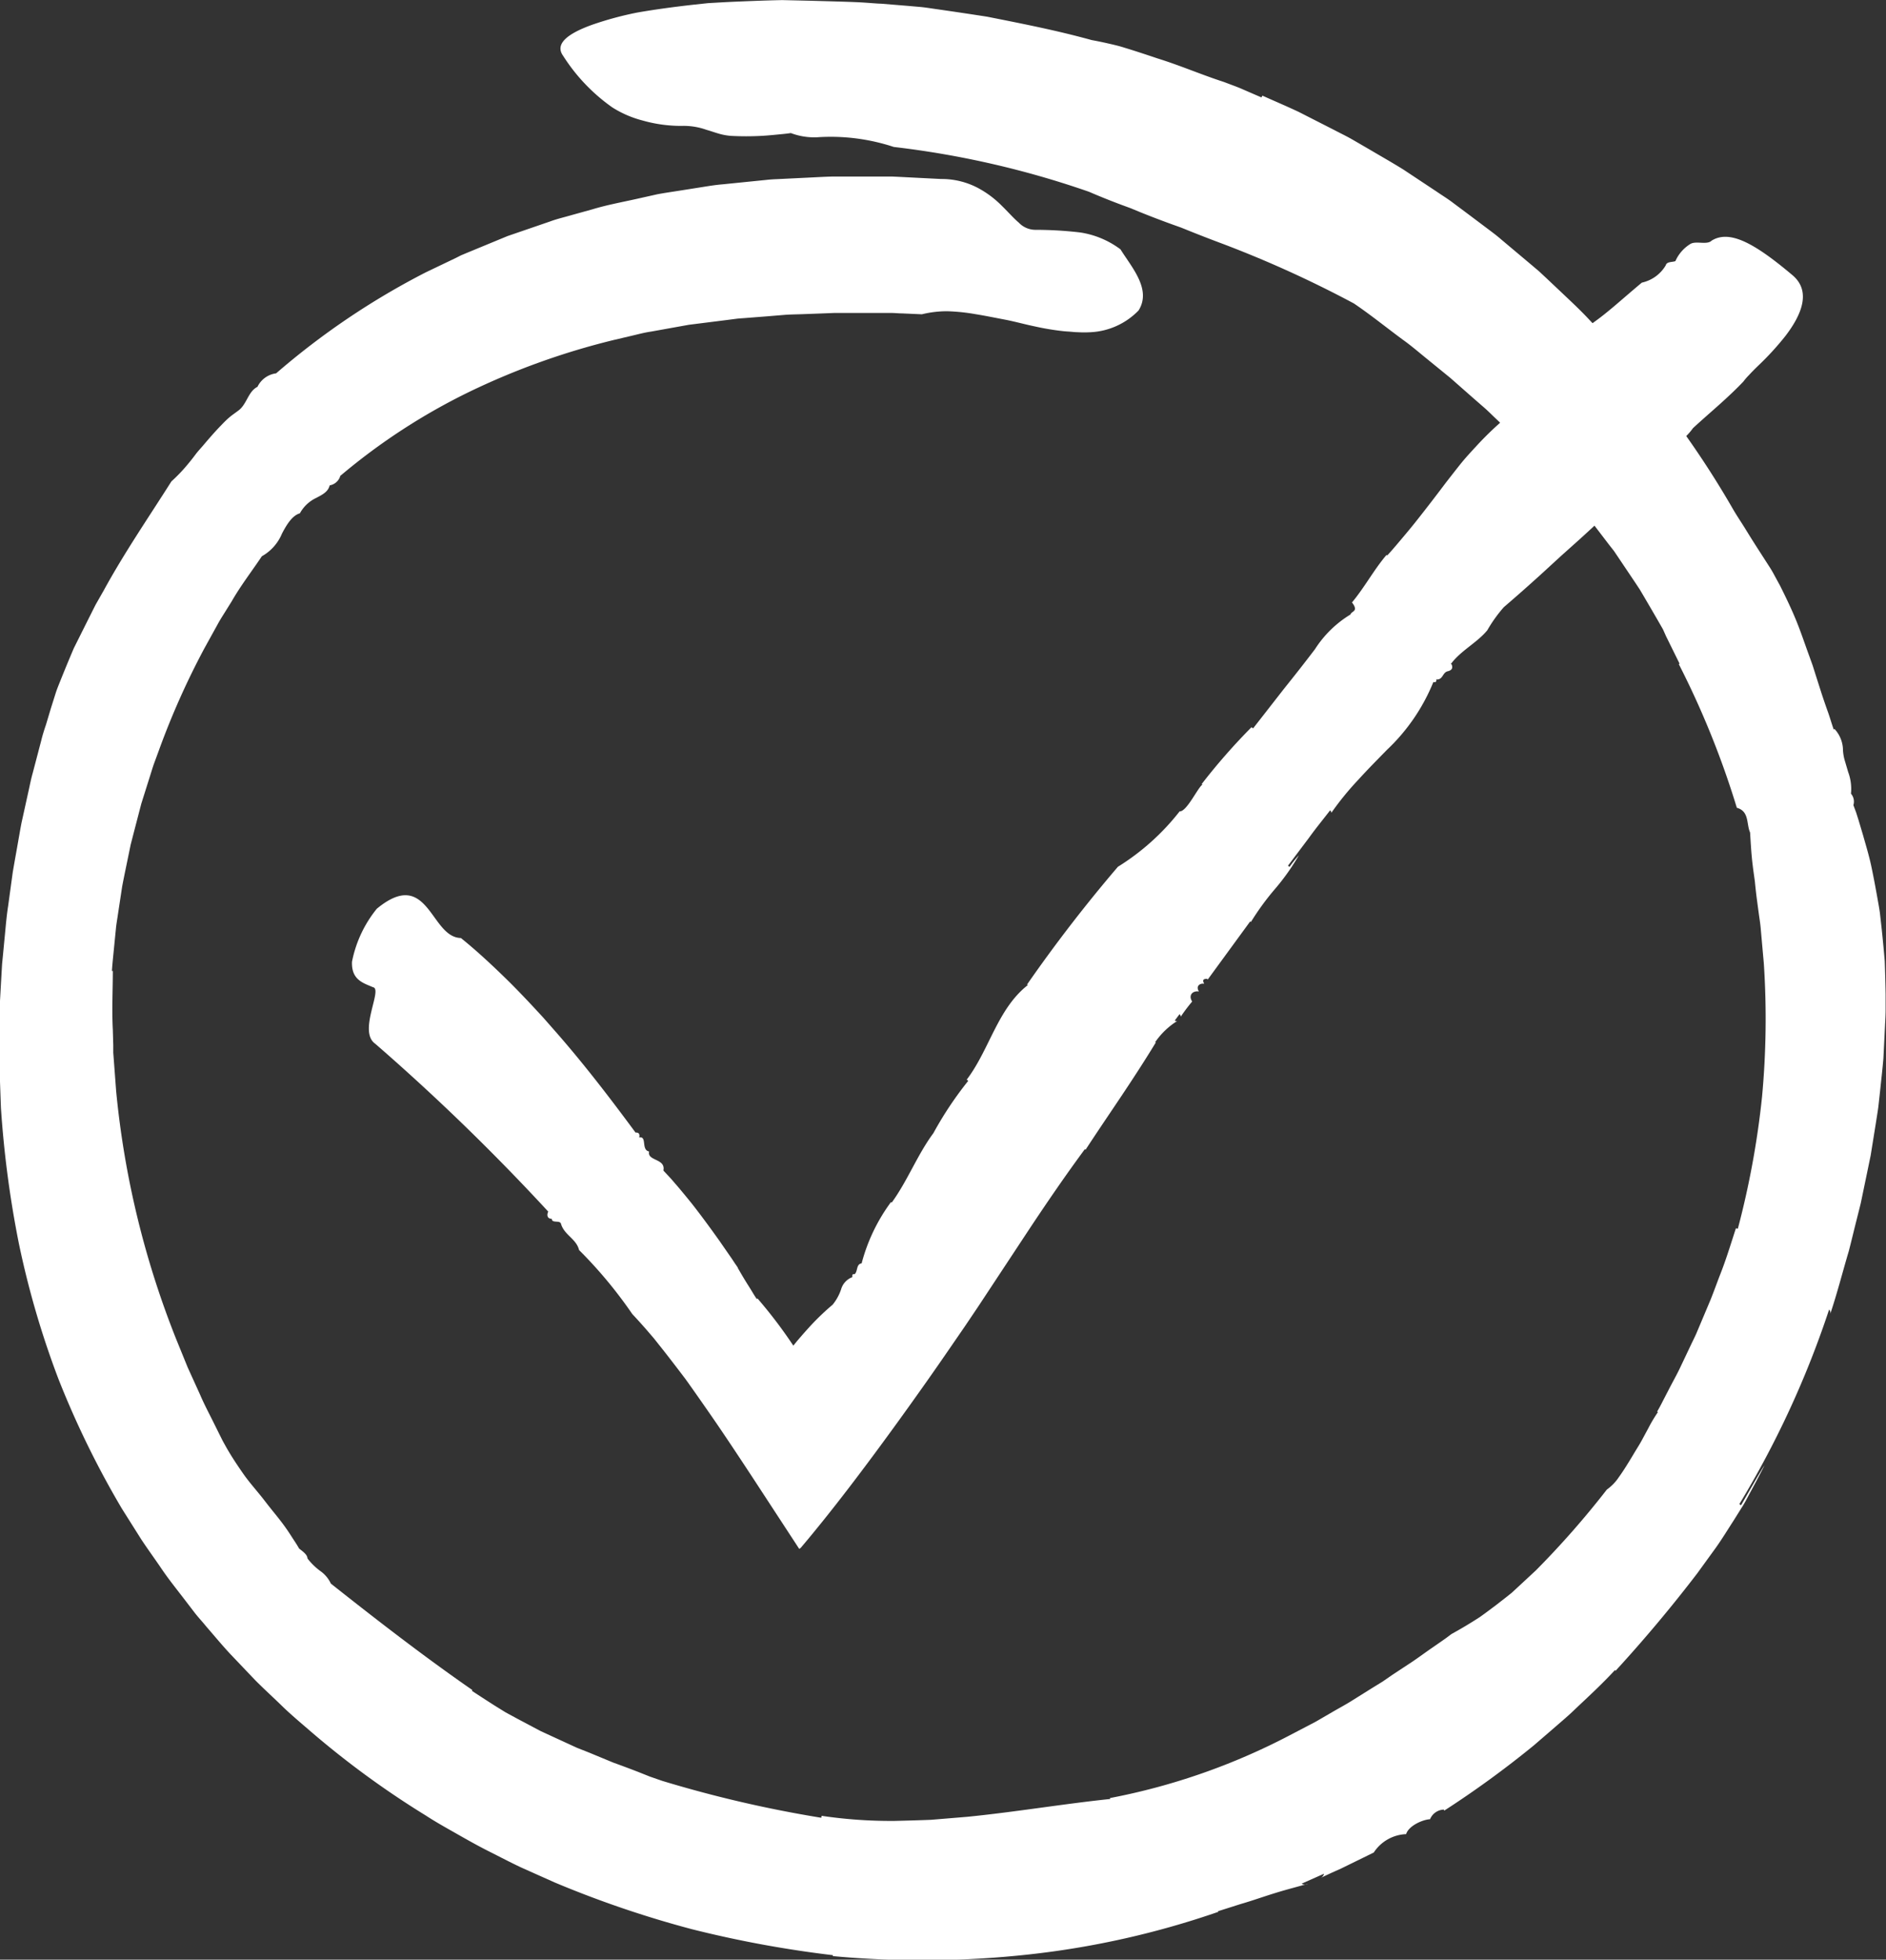
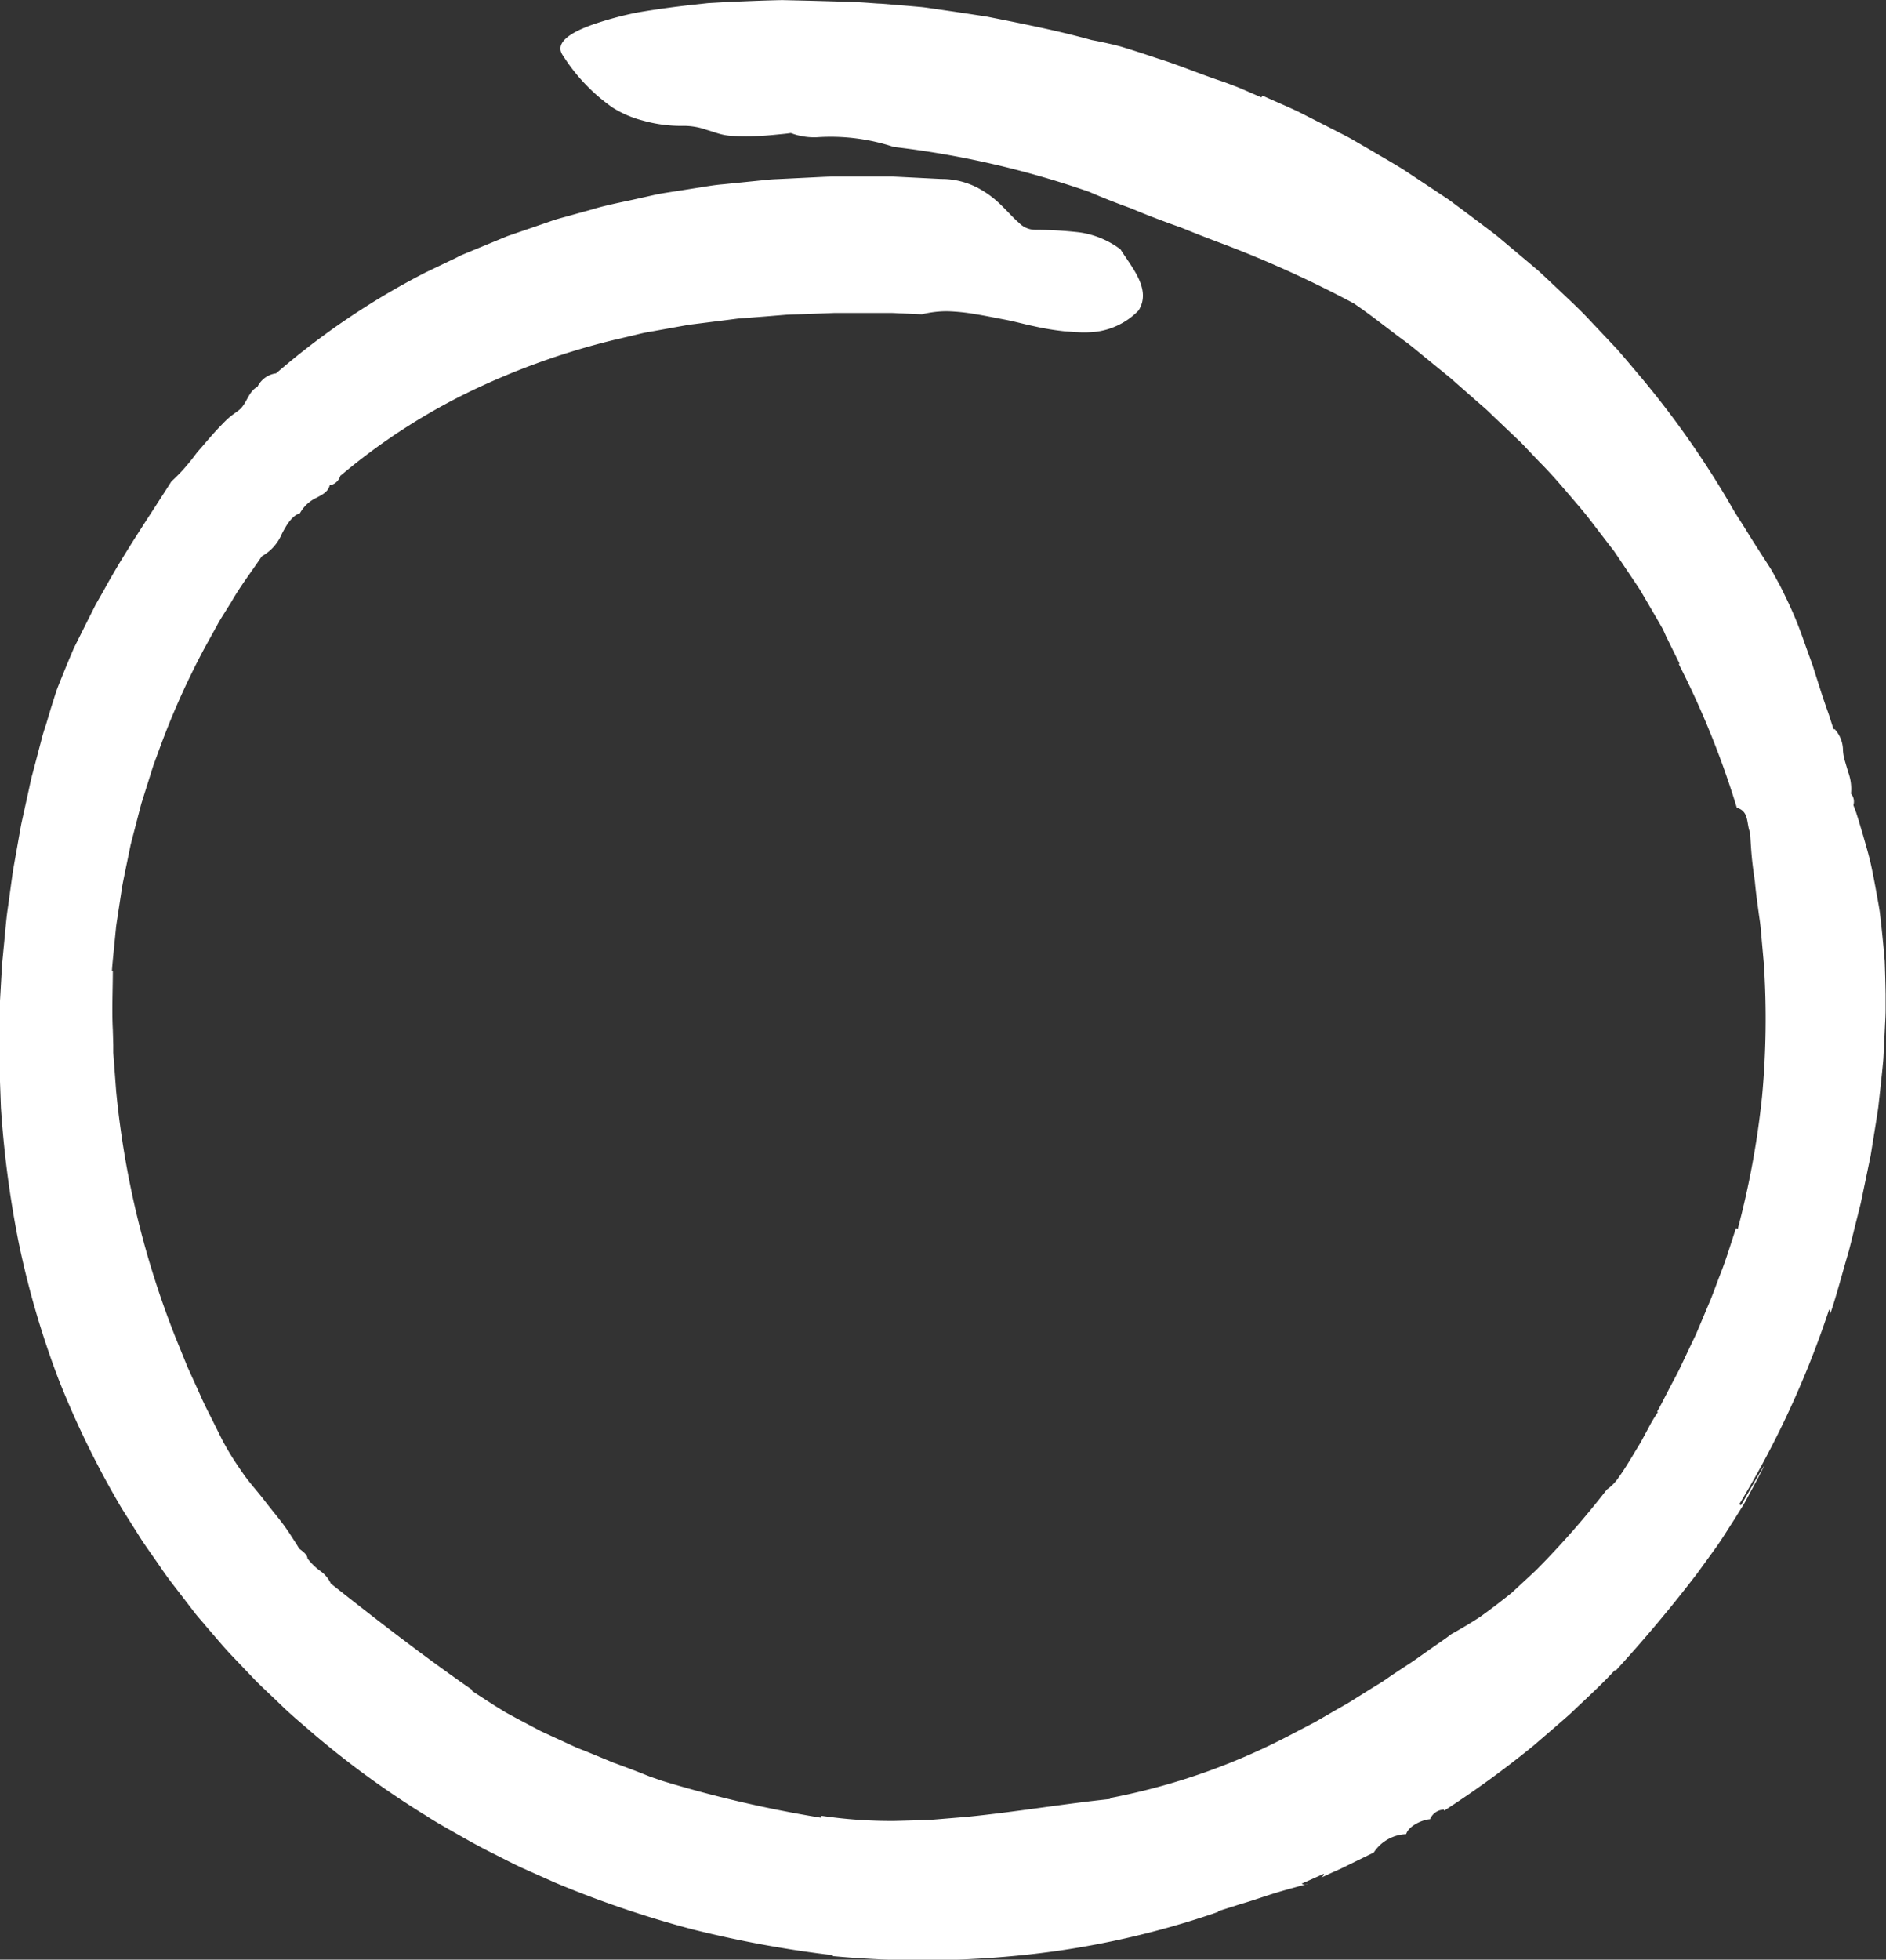
<svg xmlns="http://www.w3.org/2000/svg" width="38.98" height="40.485" viewBox="0 0 38.98 40.485">
  <rect x="0" y="0" width="38.98" height="40.485" fill="#333333" stroke="none" />
  <g id="Group_385" data-name="Group 385" transform="translate(-304.449 -270.997)">
    <path id="Path_244" data-name="Path 244" d="M327.981,277.411a1.48,1.48,0,0,1-.985.449,2.267,2.267,0,0,1-.278,0c-.047,0-.095-.006-.143-.01s-.1-.006-.145-.011a5.392,5.392,0,0,1-.6-.1c-.2-.041-.408-.1-.613-.139s-.409-.081-.609-.113a4.034,4.034,0,0,0-.581-.06,2.183,2.183,0,0,0-.525.063l-.408-.018c-.068,0-.136-.008-.2-.009h-.2l-.812,0c-.068,0-.135,0-.2,0l-.2.008-.4.015c-.134.006-.27.006-.4.015l-.4.033-.4.031c-.067.006-.134.009-.2.016l-.2.026-.795.1-.785.141c-.133.019-.26.054-.389.084l-.387.091a15.048,15.048,0,0,0-2.981,1.071,12.8,12.8,0,0,0-2.66,1.732l0-.007a.276.276,0,0,1-.222.205c-.032.133-.148.191-.277.259a.748.748,0,0,0-.339.319c-.152.042-.268.222-.371.421a.955.955,0,0,1-.415.466c-.206.308-.433.6-.622.929l-.149.239c-.05.08-.1.158-.145.242l-.276.5a16.114,16.114,0,0,0-.936,2.1l-.1.272c-.033.091-.059.184-.089.276l-.175.555-.147.565-.073.283-.059.287c-.039.191-.08.382-.116.574l-.088.58c-.014.1-.032.193-.041.29l-.029.292c-.018.195-.041.389-.054.584h.019c0,.394-.022.8,0,1.218l.009.313,0,.158.012.158.048.64a18.625,18.625,0,0,0,1.236,5.108l.241.592.259.57c.081.19.177.37.266.549l.133.268.066.132.071.128c.105.186.226.368.352.549s.276.346.412.519l.1.129.1.126c.069.084.136.168.2.253s.124.172.18.26.115.172.165.262c.063.051.172.122.173.205a1.328,1.328,0,0,0,.262.257.649.649,0,0,1,.221.262c.941.745,1.93,1.511,2.926,2.2l-.012.015q.23.151.463.3l.234.145.242.131.485.257.5.23.248.114.253.1.5.207q.255.092.506.189l.251.1.254.088a25.244,25.244,0,0,0,3.286.762l.008-.04a9.783,9.783,0,0,0,1.506.105c.252-.006.5-.013.755-.023l.751-.062c1-.1,1.97-.265,2.952-.368a.178.178,0,0,0-.006-.019,13.43,13.43,0,0,0,3.722-1.3l.435-.227c.073-.036.144-.078.214-.119l.212-.123c.141-.083.286-.159.425-.247l.417-.261.21-.129.2-.138.413-.272c.137-.092.269-.191.406-.285l.205-.142.1-.071.1-.075q.239-.131.471-.277l.116-.074.111-.08.22-.164.217-.169.108-.086.1-.092q.2-.185.405-.376a18.336,18.336,0,0,0,1.464-1.667.958.958,0,0,0,.246-.254c.1-.137.209-.316.319-.5.054-.091.112-.179.16-.269l.136-.252a3.01,3.01,0,0,1,.195-.326l-.018-.008c.044-.074.084-.15.122-.226l.118-.228c.078-.153.163-.3.237-.457l.221-.466c.037-.078.076-.155.111-.233l.1-.237.2-.475c.064-.16.122-.322.184-.484.129-.321.228-.652.336-.982l.04.008a17.889,17.889,0,0,0,.5-2.724,17.424,17.424,0,0,0,.037-2.755l-.061-.684c-.008-.114-.026-.225-.042-.338l-.045-.336q-.021-.168-.037-.336c-.015-.111-.032-.222-.045-.334-.028-.223-.04-.45-.054-.678-.079-.177-.013-.438-.274-.511a18.149,18.149,0,0,0-1.2-2.969l.017-.007-.281-.57L338.82,284l-.079-.138-.16-.276-.161-.275-.081-.137-.088-.133-.356-.53-.089-.132-.1-.127-.194-.254-.194-.253-.1-.127c-.033-.042-.069-.081-.1-.122-.279-.322-.547-.652-.848-.952l-.219-.23c-.074-.076-.143-.156-.222-.227l-.46-.438c-.077-.072-.151-.148-.23-.218l-.239-.208-.475-.418-.491-.4c-.163-.132-.322-.27-.493-.391-.337-.249-.663-.513-1.01-.748a23.159,23.159,0,0,0-2.712-1.232q-.347-.129-.69-.267l-.171-.069-.174-.062q-.174-.063-.347-.129t-.345-.136l-.171-.071-.174-.064q-.348-.129-.693-.278a18.963,18.963,0,0,0-4.032-.925,4.158,4.158,0,0,0-1.586-.2,1.363,1.363,0,0,1-.542-.087c-.089.014-.187.022-.288.032s-.208.02-.316.026a5.972,5.972,0,0,1-.636,0,1.216,1.216,0,0,1-.256-.048c-.083-.024-.166-.054-.248-.077a1.4,1.4,0,0,0-.515-.081,2.9,2.9,0,0,1-.8-.11,2.186,2.186,0,0,1-.632-.273,3.78,3.78,0,0,1-1.014-1.063c-.178-.244.081-.456.592-.641a7,7,0,0,1,.93-.253c.358-.063.754-.117,1.163-.163l.308-.033.312-.018c.208-.011.416-.019.621-.027s.406-.014.6-.018l.563.013c.358.01.677.018.932.028s.446.032.548.033l.549.045.275.024c.091.009.183.024.274.037q.548.078,1.095.163c.726.144,1.45.286,2.161.483q.169.031.34.07c.114.026.229.052.342.089.227.069.456.145.685.222.461.143.911.338,1.364.484h0l.18.068c.067.025.139.052.21.084l.388.168.019-.037c.25.112.5.218.751.336l.734.374c.122.064.245.123.365.191l.357.207c.237.14.476.275.709.42l.688.456c.113.078.231.149.34.233l.331.247.33.248c.109.083.221.163.325.254l.632.531.157.133.151.141.3.283c.2.19.4.374.589.578l.566.6c.182.206.357.419.535.628a19.12,19.12,0,0,1,1.877,2.7c.077.131.163.257.243.387s.161.26.244.389l.249.387c.042.064.08.13.117.2l.109.2c.118.236.233.474.333.718s.184.5.274.744l.067.186.06.19.121.379q.062.189.129.377c.046.125.081.254.126.38l.016-.013a.653.653,0,0,1,.175.442.943.943,0,0,0,.041.224l.066.224a.993.993,0,0,1,.058.447.249.249,0,0,1,.05.237l.057.152.049.155.093.312c.059.209.123.419.169.633s.086.431.125.648c.019.109.04.217.055.327l.037.331q.035.332.063.665.012.335.018.673l0,.337c0,.112-.008.223-.013.334l-.033.669c-.019.223-.045.445-.068.668l-.037.334c-.015.111-.034.222-.051.333l-.107.666-.137.661-.069.331-.082.328c-.056.218-.107.438-.164.656-.129.432-.239.87-.384,1.3a.091.091,0,0,0-.023-.092,19.623,19.623,0,0,1-1.855,4.019l.034.024c.036-.056.451-.791.483-.818q-.149.292-.307.58c-.053.1-.1.193-.161.286l-.174.278c-.119.184-.233.371-.36.55l-.386.532q-.8,1.045-1.687,2.011l-.013-.014c-.259.281-.54.54-.816.8-.136.134-.283.256-.427.382l-.434.374a20.5,20.5,0,0,1-1.852,1.348l-.006-.022a.32.32,0,0,0-.287.2.027.027,0,0,0-.011,0v0c-.162.014-.435.143-.483.307a.839.839,0,0,0-.669.38l-.545.267-.135.066-.137.061q-.137.062-.273.127a.133.133,0,0,0,.062-.083l-.464.206a.139.139,0,0,0,.132,0c-.158.047-.316.088-.471.132s-.307.092-.459.142-.3.1-.46.146l-.473.15.012.011a17.927,17.927,0,0,1-3.908.88,20.17,20.17,0,0,1-4.06.035.14.14,0,0,1,0-.019,23.15,23.15,0,0,1-2.922-.539,21.62,21.62,0,0,1-2.829-.964l-.685-.306c-.226-.106-.448-.223-.671-.335s-.441-.235-.659-.359-.437-.245-.647-.382a18.549,18.549,0,0,1-2.423-1.775c-.19-.164-.382-.325-.561-.5s-.366-.343-.542-.521l-.518-.544c-.171-.183-.33-.377-.494-.565-.08-.1-.165-.188-.241-.287l-.23-.3c-.153-.2-.309-.393-.449-.6s-.288-.408-.425-.616l-.4-.634a18.884,18.884,0,0,1-1.307-2.669,18.4,18.4,0,0,1-.824-2.822,21.51,21.51,0,0,1-.368-2.794l-.025-.7c0-.117-.011-.233-.009-.35l0-.35,0-.35c0-.116,0-.233.009-.348l.039-.692.01-.173.017-.173.033-.345c.023-.23.04-.46.076-.689l.094-.687c.038-.228.081-.456.12-.684.021-.114.039-.228.062-.342l.075-.34.075-.34c.025-.113.047-.227.079-.339l.177-.674c.027-.113.062-.224.1-.335l.1-.334.1-.317c.034-.106.079-.208.119-.311q.125-.31.256-.617c.1-.2.2-.4.3-.6.051-.1.1-.2.151-.3l.166-.291c.427-.782.93-1.513,1.4-2.255a3.333,3.333,0,0,0,.34-.356c.054-.064.106-.13.158-.2s.11-.129.165-.195c.111-.13.223-.26.341-.383.059-.061.117-.122.181-.178s.132-.1.2-.152c.175-.129.2-.394.393-.489a.5.5,0,0,1,.386-.279,15.587,15.587,0,0,1,3.092-2.086l.418-.2.209-.1.1-.051.107-.045.857-.354.874-.3c.144-.054.294-.088.442-.131l.443-.123c.294-.089.595-.144.892-.21l.447-.1c.15-.028.3-.049.45-.073l.45-.071c.15-.024.3-.049.45-.061l.9-.091c.075-.009.15-.013.225-.016l.225-.011.45-.022c.15-.007.3-.016.449-.02H322.9l.111.005.889.045a1.607,1.607,0,0,1,.765.187,2.064,2.064,0,0,1,.492.369c.133.13.241.255.349.346a.473.473,0,0,0,.343.148,7.93,7.93,0,0,1,.921.054,1.842,1.842,0,0,1,.838.35C327.835,276.516,328.256,276.975,327.981,277.411Z" fill="#fff" />
-     <path id="Path_245" data-name="Path 245" d="M444.62,378.683c.532-.439.81-.289,1.031-.032s.385.63.707.637c.344.277.672.585.993.9.159.158.316.322.47.486l.23.248.225.256c.6.679,1.157,1.405,1.692,2.13l-.005,0c.061-.007.1.02.08.1.168-.033.035.259.205.29-.047.2.348.141.295.394l.156.167.15.174q.148.175.293.356c.19.243.373.493.552.744l.264.381.066.1.033.047.016.024.008.012,0,.008.075.129c.051.087.105.175.161.263s.1.169.159.253l.009-.019a9.66,9.66,0,0,1,.728.955l.013.019c0,.006,0,0,.006,0l.006-.007.024-.03.048-.059.1-.116q.1-.114.2-.222a5.181,5.181,0,0,1,.431-.408,1,1,0,0,0,.176-.321.38.38,0,0,1,.231-.248c0-.027-.011-.073.046-.06.07-.057.031-.212.146-.224a3.718,3.718,0,0,1,.607-1.267l.015.011c.329-.453.532-.992.861-1.434a7.377,7.377,0,0,1,.721-1.082l-.032-.024c.47-.618.635-1.462,1.263-1.954l-.016-.011a30.708,30.708,0,0,1,1.878-2.433,4.89,4.89,0,0,0,1.276-1.145c.145.012.381-.5.471-.552l-.016-.011a12.691,12.691,0,0,1,1.03-1.175l.033.024.64-.82c.217-.27.431-.542.639-.816a2.264,2.264,0,0,1,.734-.717c.022-.075.177-.059.031-.249.262-.314.449-.67.714-.982l.014.012c.109-.118.211-.241.315-.364s.207-.247.307-.374c.2-.253.4-.513.593-.77.1-.128.2-.257.3-.382s.211-.244.32-.362a6.73,6.73,0,0,1,.7-.662c.105-.162.2-.332.31-.494s.217-.32.334-.472a2.827,2.827,0,0,1,.847-.767c.11-.075.219-.152.326-.231s.209-.163.311-.248c.2-.169.4-.345.6-.511a.762.762,0,0,0,.493-.356c.023-.082.127-.063.2-.088a.789.789,0,0,1,.31-.355c.116-.07.344.027.44-.069.383-.237.917.08,1.669.713.4.336.184.831-.151,1.265a5.882,5.882,0,0,1-.532.583c-.084.08-.157.154-.213.215a1.234,1.234,0,0,0-.117.135c-.327.345-.7.647-1.043.964-.171.244-.455.409-.647.647h0l-.192.187.028.03-.381.356-.192.176-.188.181q-.377.362-.765.714l-.391.35-.388.356q-.39.355-.792.7a2.911,2.911,0,0,0-.343.479c-.215.26-.547.418-.752.695l.016.011c.034.089-.013.121-.073.138-.121.021-.1.183-.247.171.011.04-.007.067-.058.053a3.983,3.983,0,0,1-.958,1.4c-.2.205-.406.412-.6.626a6.053,6.053,0,0,0-.551.677c0-.012,0-.026-.025-.052-.146.19-.3.376-.438.569l-.433.575.032.025a2.263,2.263,0,0,1,.193-.24,4.654,4.654,0,0,1-.491.693,5.4,5.4,0,0,0-.5.685l-.015-.012-.877,1.2-.016-.014c-.064,0-.106.018-.057.1l-.009,0,0,0c-.093-.009-.167.06-.1.161-.147-.019-.218.09-.14.208a3.561,3.561,0,0,0-.237.314c0-.012,0-.028-.024-.053l-.1.133c.041.017.055.009.065,0a1.562,1.562,0,0,0-.469.446l.013.006c-.221.364-.463.736-.711,1.107s-.5.74-.74,1.108l-.015-.011c-.386.522-.755,1.06-1.119,1.607l-1.089,1.65-.277.411-.327.475c-.343.5-.689.987-1.035,1.466-.691.955-1.382,1.869-2.024,2.626l-.032.024-.968-1.481c-.315-.479-.62-.94-.924-1.376l-.227-.325-.113-.16-.056-.079L451,388.4q-.219-.29-.438-.57l-.216-.272-.146-.17q-.147-.169-.3-.332a9.245,9.245,0,0,0-1.1-1.322c-.056-.234-.309-.309-.375-.547-.027-.074-.19,0-.189-.1-.068.007-.118-.051-.073-.147a45.129,45.129,0,0,0-3.576-3.468c-.361-.251.16-1.127-.044-1.167-.212-.09-.45-.155-.436-.527A2.5,2.5,0,0,1,444.62,378.683Z" transform="translate(-132.383 -88.912)" fill="#fff" />
  </g>
</svg>